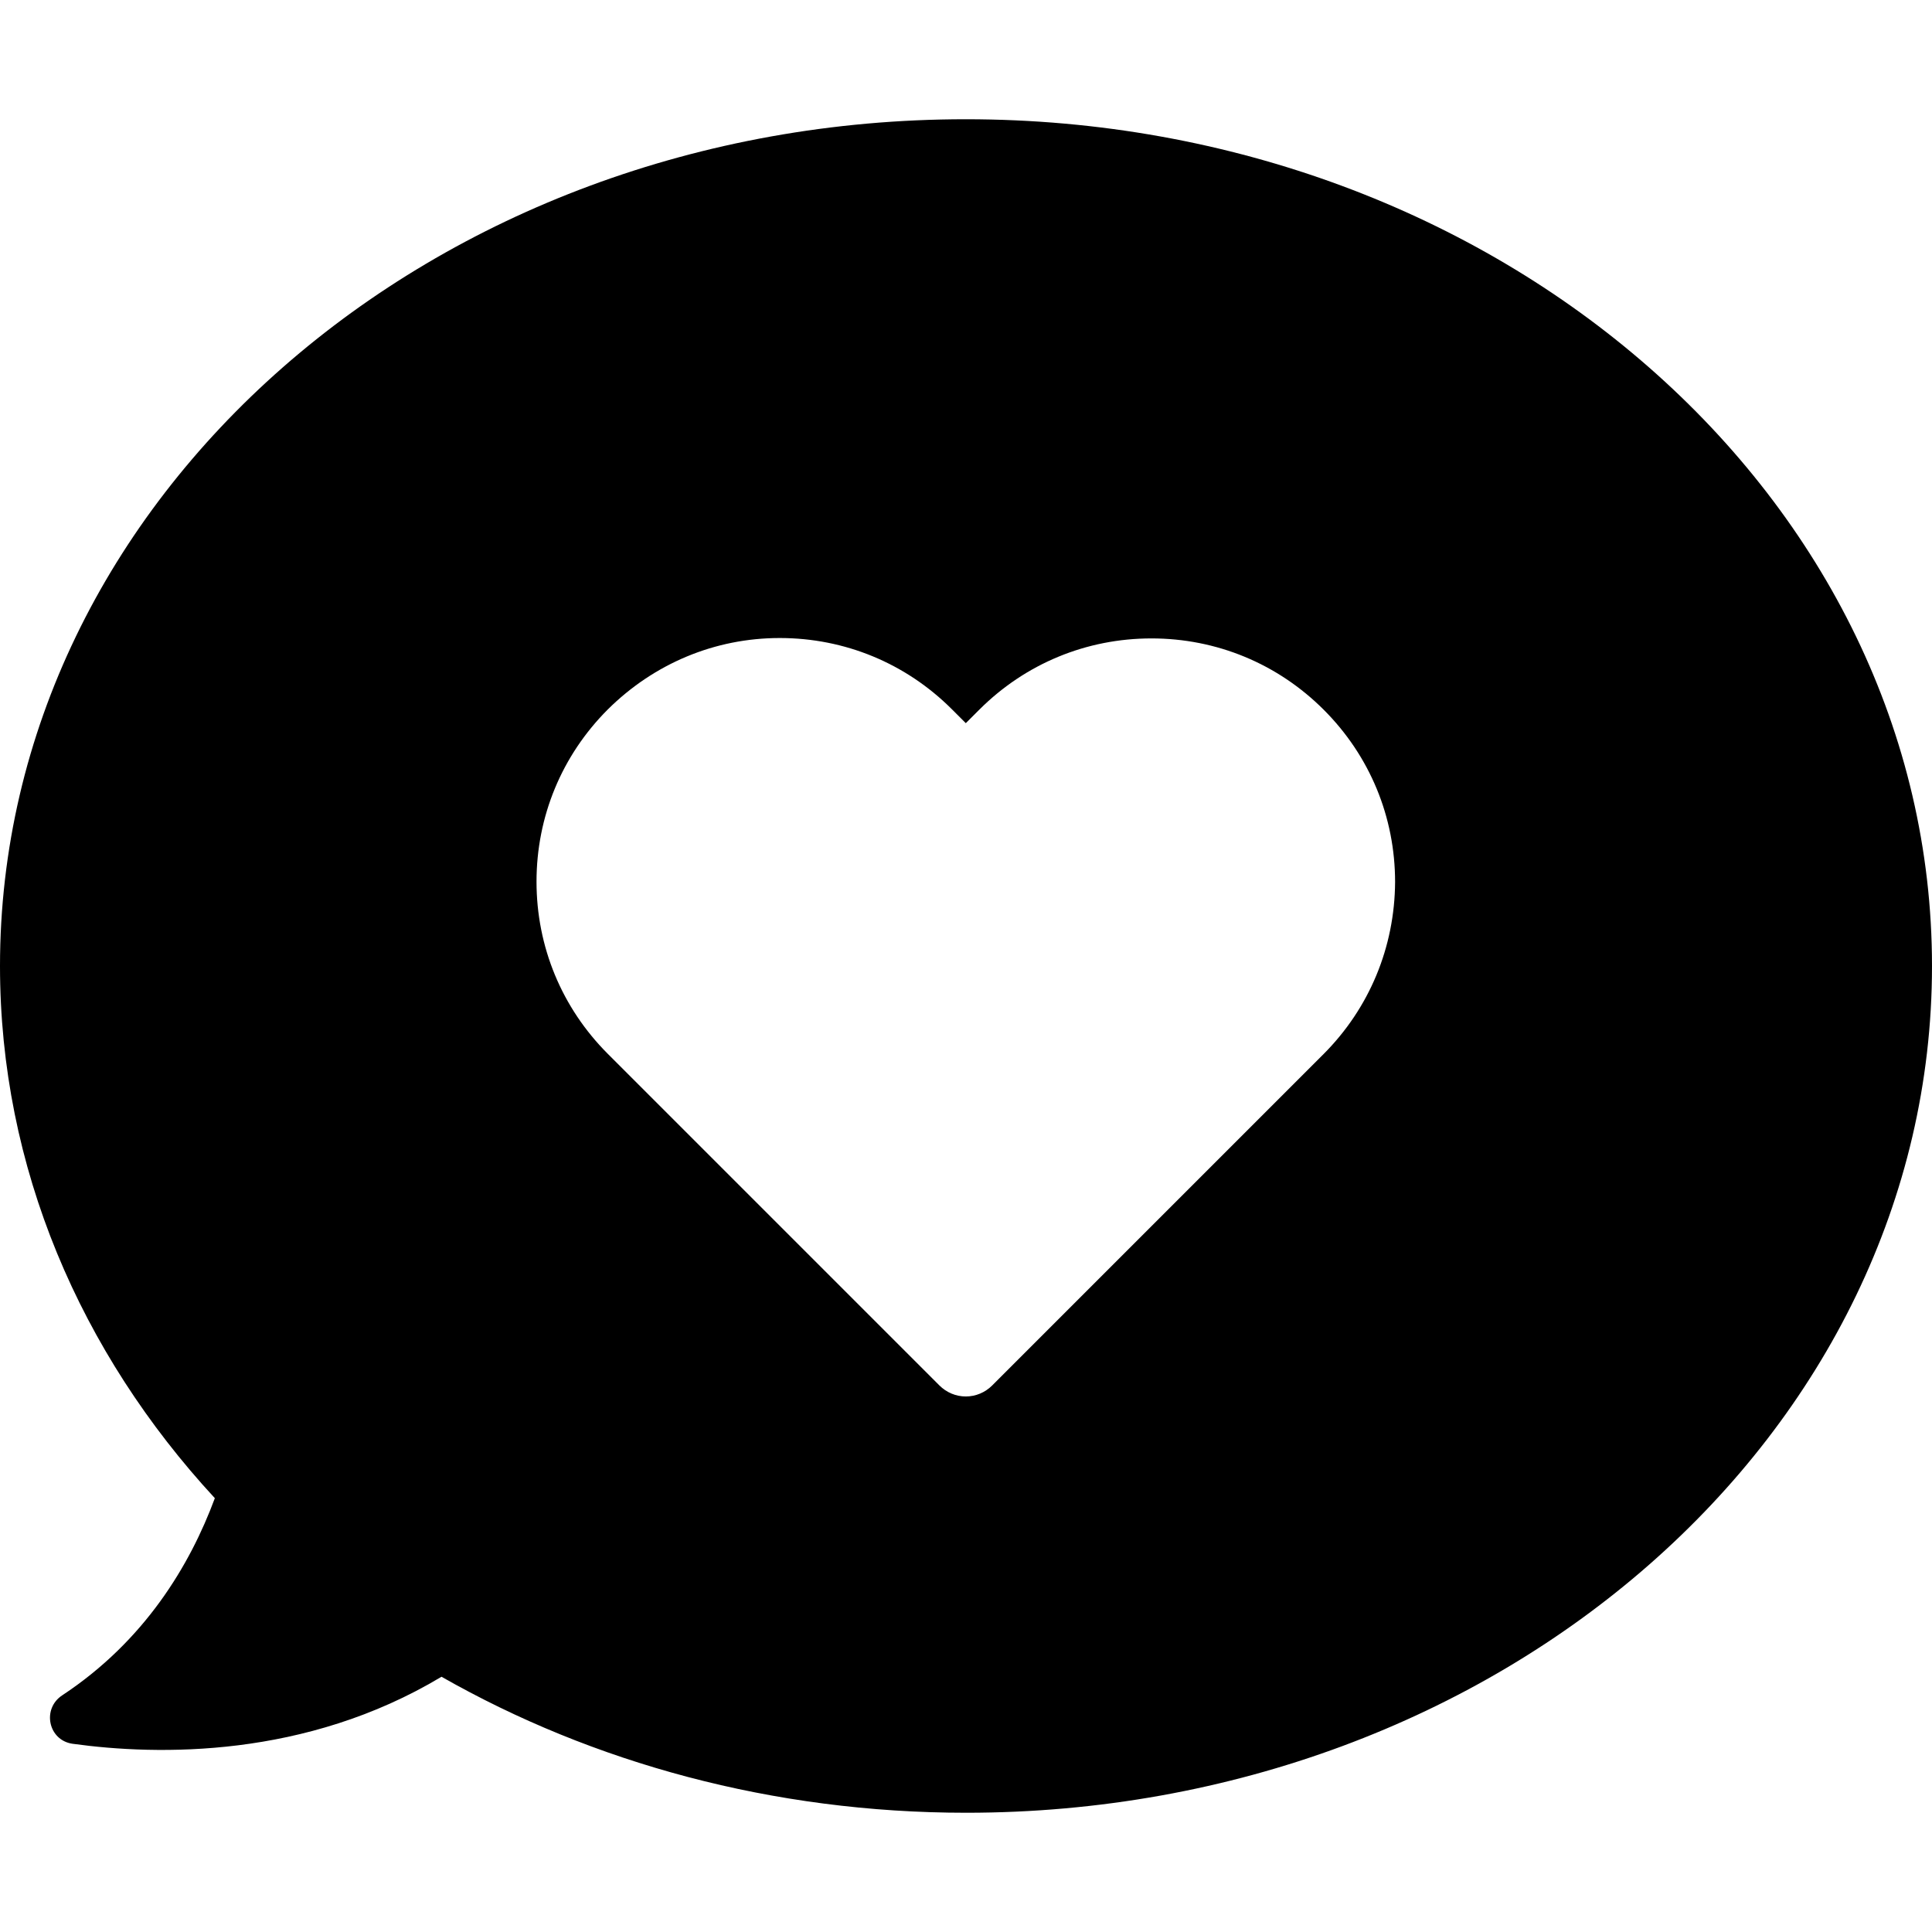
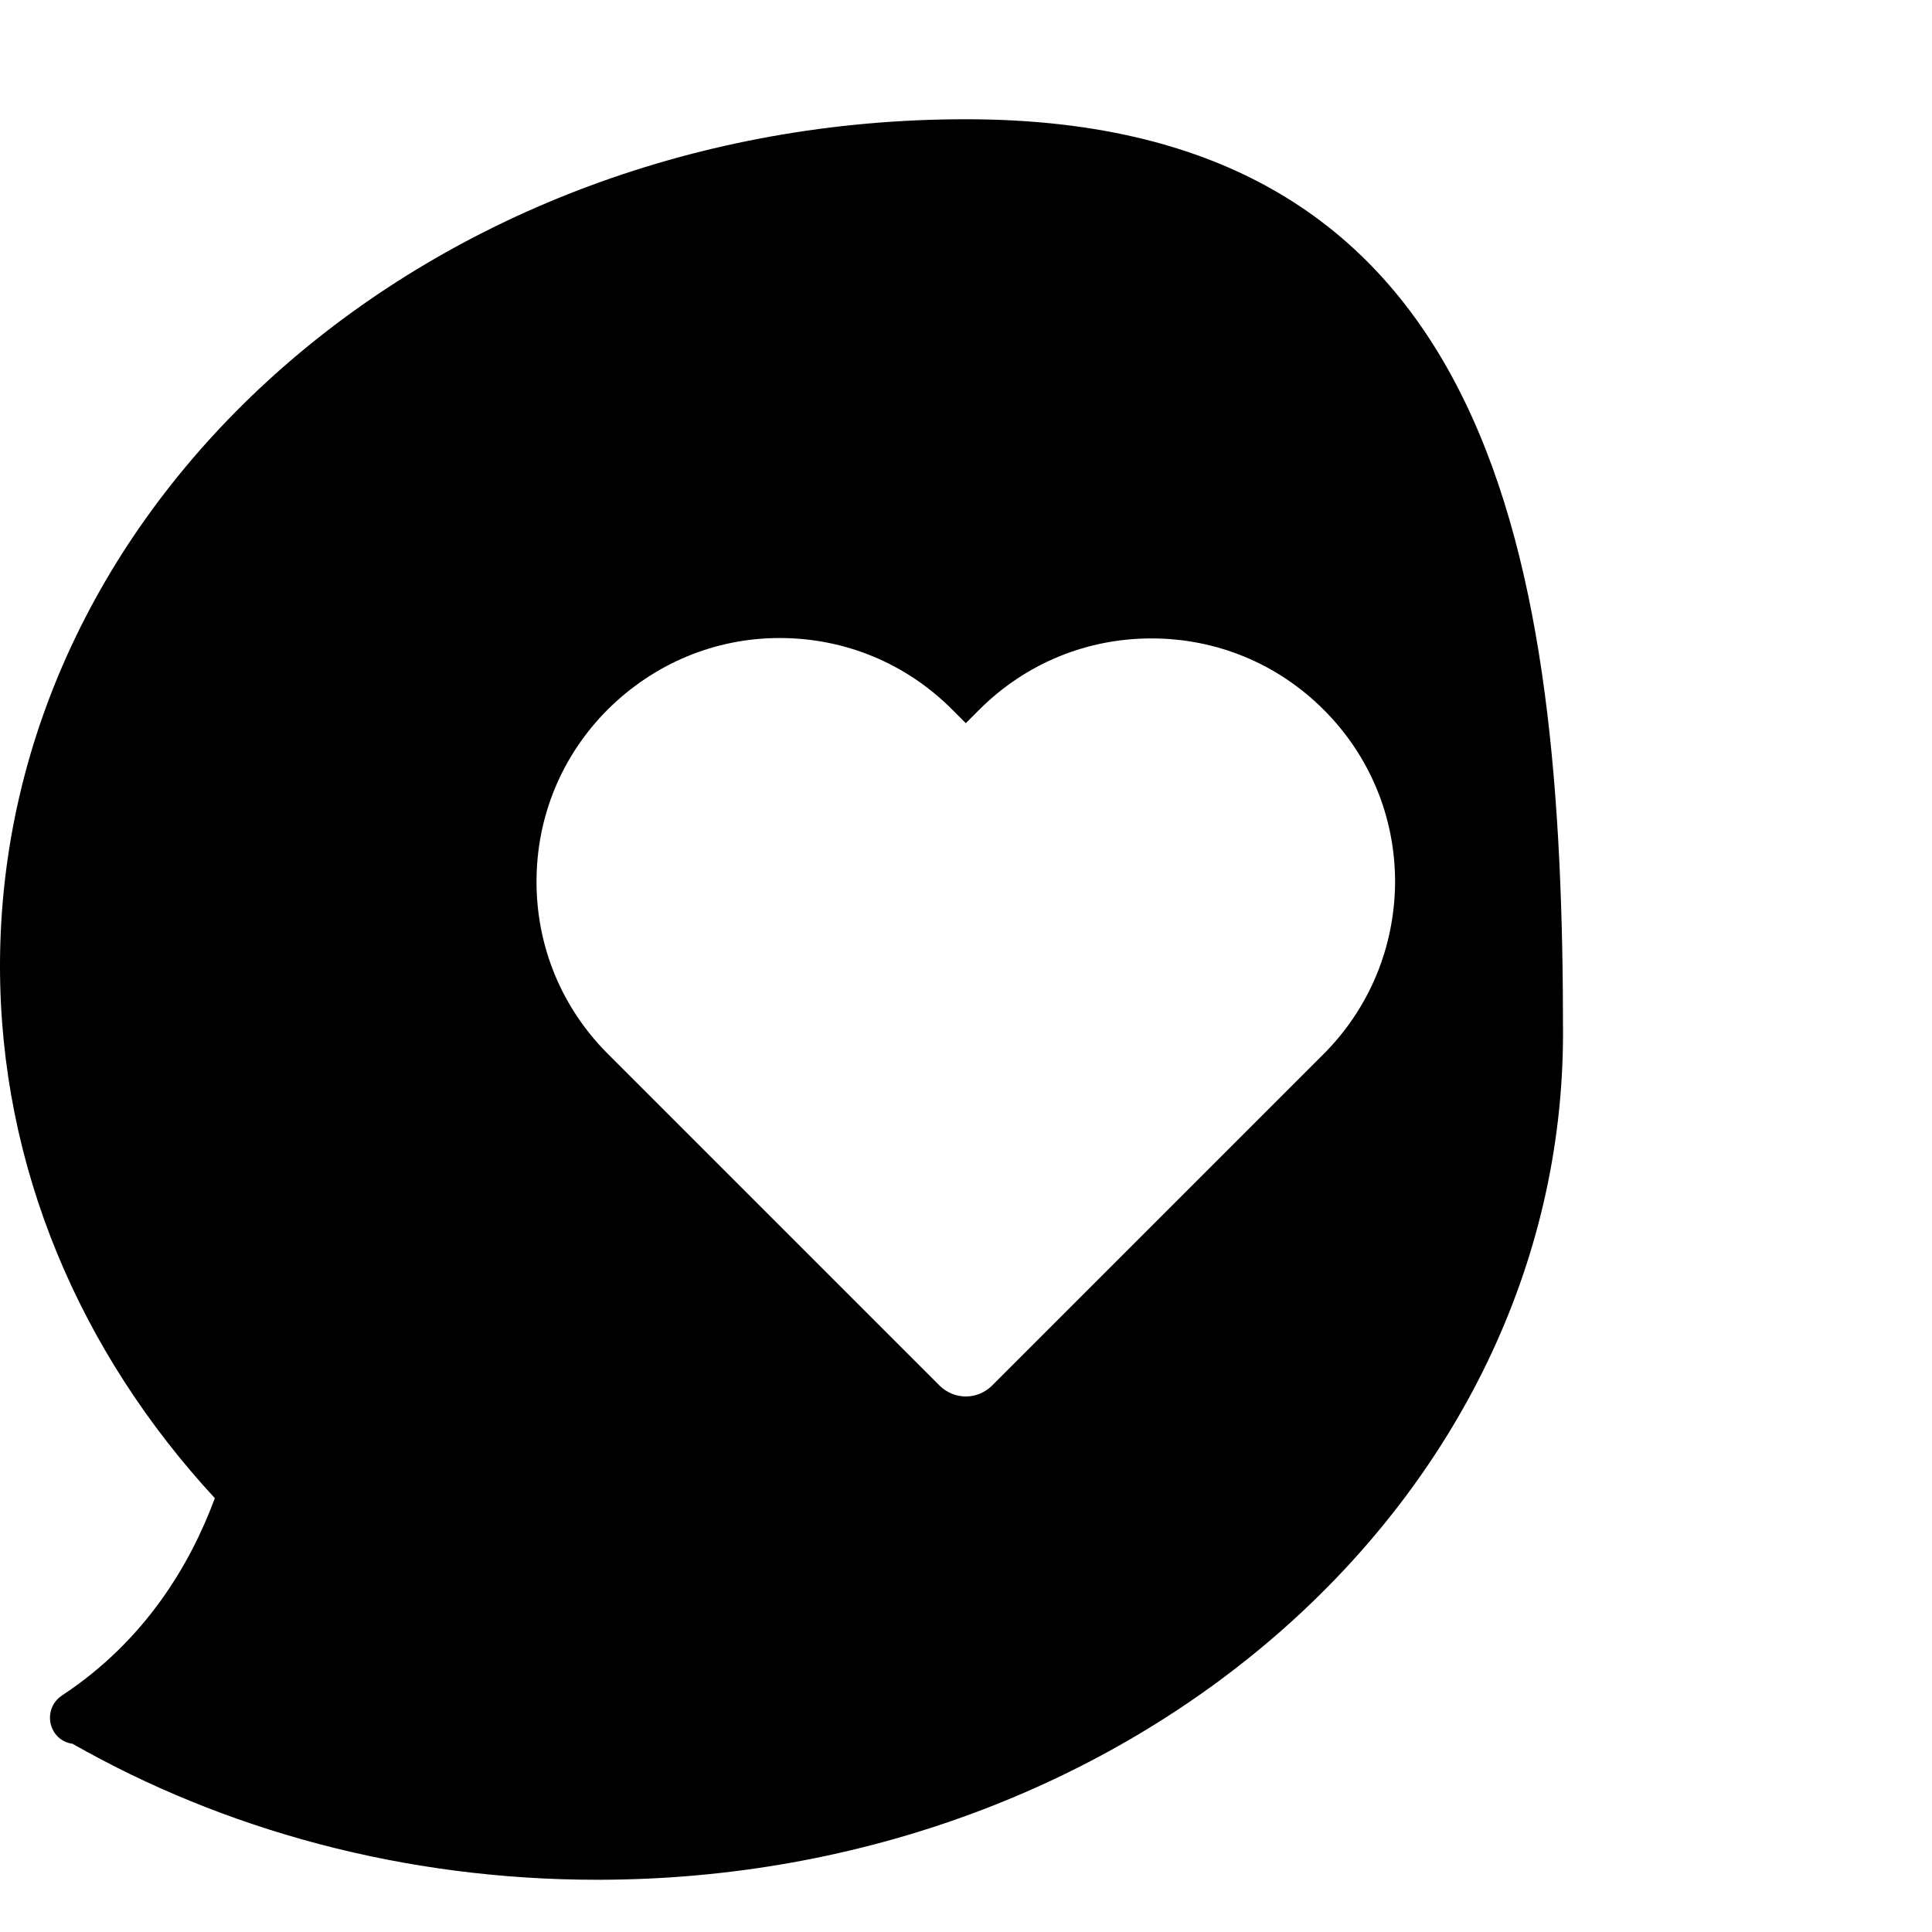
<svg xmlns="http://www.w3.org/2000/svg" fill="#000000" height="800px" width="800px" version="1.1" id="Capa_1" viewBox="0 0 490.1 490.1" xml:space="preserve">
  <g>
-     <path d="M245,30.25c-135.3,0-245,96.2-245,214.8c0,51.1,20.4,98.1,54.5,135c-6.3,17-17.8,36.2-38.7,50c-5.2,3.4-3.6,11.4,2.6,12.3   c21.7,3,59.1,3.7,93.6-17c38.3,21.8,84,34.5,133.1,34.5c135.3,0,245-96.2,245-214.8S380.3,30.25,245,30.25z M335.7,267.45l-84,84   c-1.8,1.8-4.2,2.8-6.7,2.8s-4.9-1-6.7-2.8l-84.1-84.1c-11.7-11.7-18.1-27.2-18.1-43.7s6.4-32,18.1-43.7   c11.7-11.6,27.1-18.1,43.6-18.1s32,6.4,43.7,18.1l3.5,3.5l3.4-3.4c11.7-11.7,27.2-18.1,43.7-18.1s32,6.4,43.7,18.1   c11.7,11.7,18.1,27.2,18.1,43.7C353.8,240.25,347.4,255.75,335.7,267.45z" />
+     <path d="M245,30.25c-135.3,0-245,96.2-245,214.8c0,51.1,20.4,98.1,54.5,135c-6.3,17-17.8,36.2-38.7,50c-5.2,3.4-3.6,11.4,2.6,12.3   c38.3,21.8,84,34.5,133.1,34.5c135.3,0,245-96.2,245-214.8S380.3,30.25,245,30.25z M335.7,267.45l-84,84   c-1.8,1.8-4.2,2.8-6.7,2.8s-4.9-1-6.7-2.8l-84.1-84.1c-11.7-11.7-18.1-27.2-18.1-43.7s6.4-32,18.1-43.7   c11.7-11.6,27.1-18.1,43.6-18.1s32,6.4,43.7,18.1l3.5,3.5l3.4-3.4c11.7-11.7,27.2-18.1,43.7-18.1s32,6.4,43.7,18.1   c11.7,11.7,18.1,27.2,18.1,43.7C353.8,240.25,347.4,255.75,335.7,267.45z" />
  </g>
</svg>